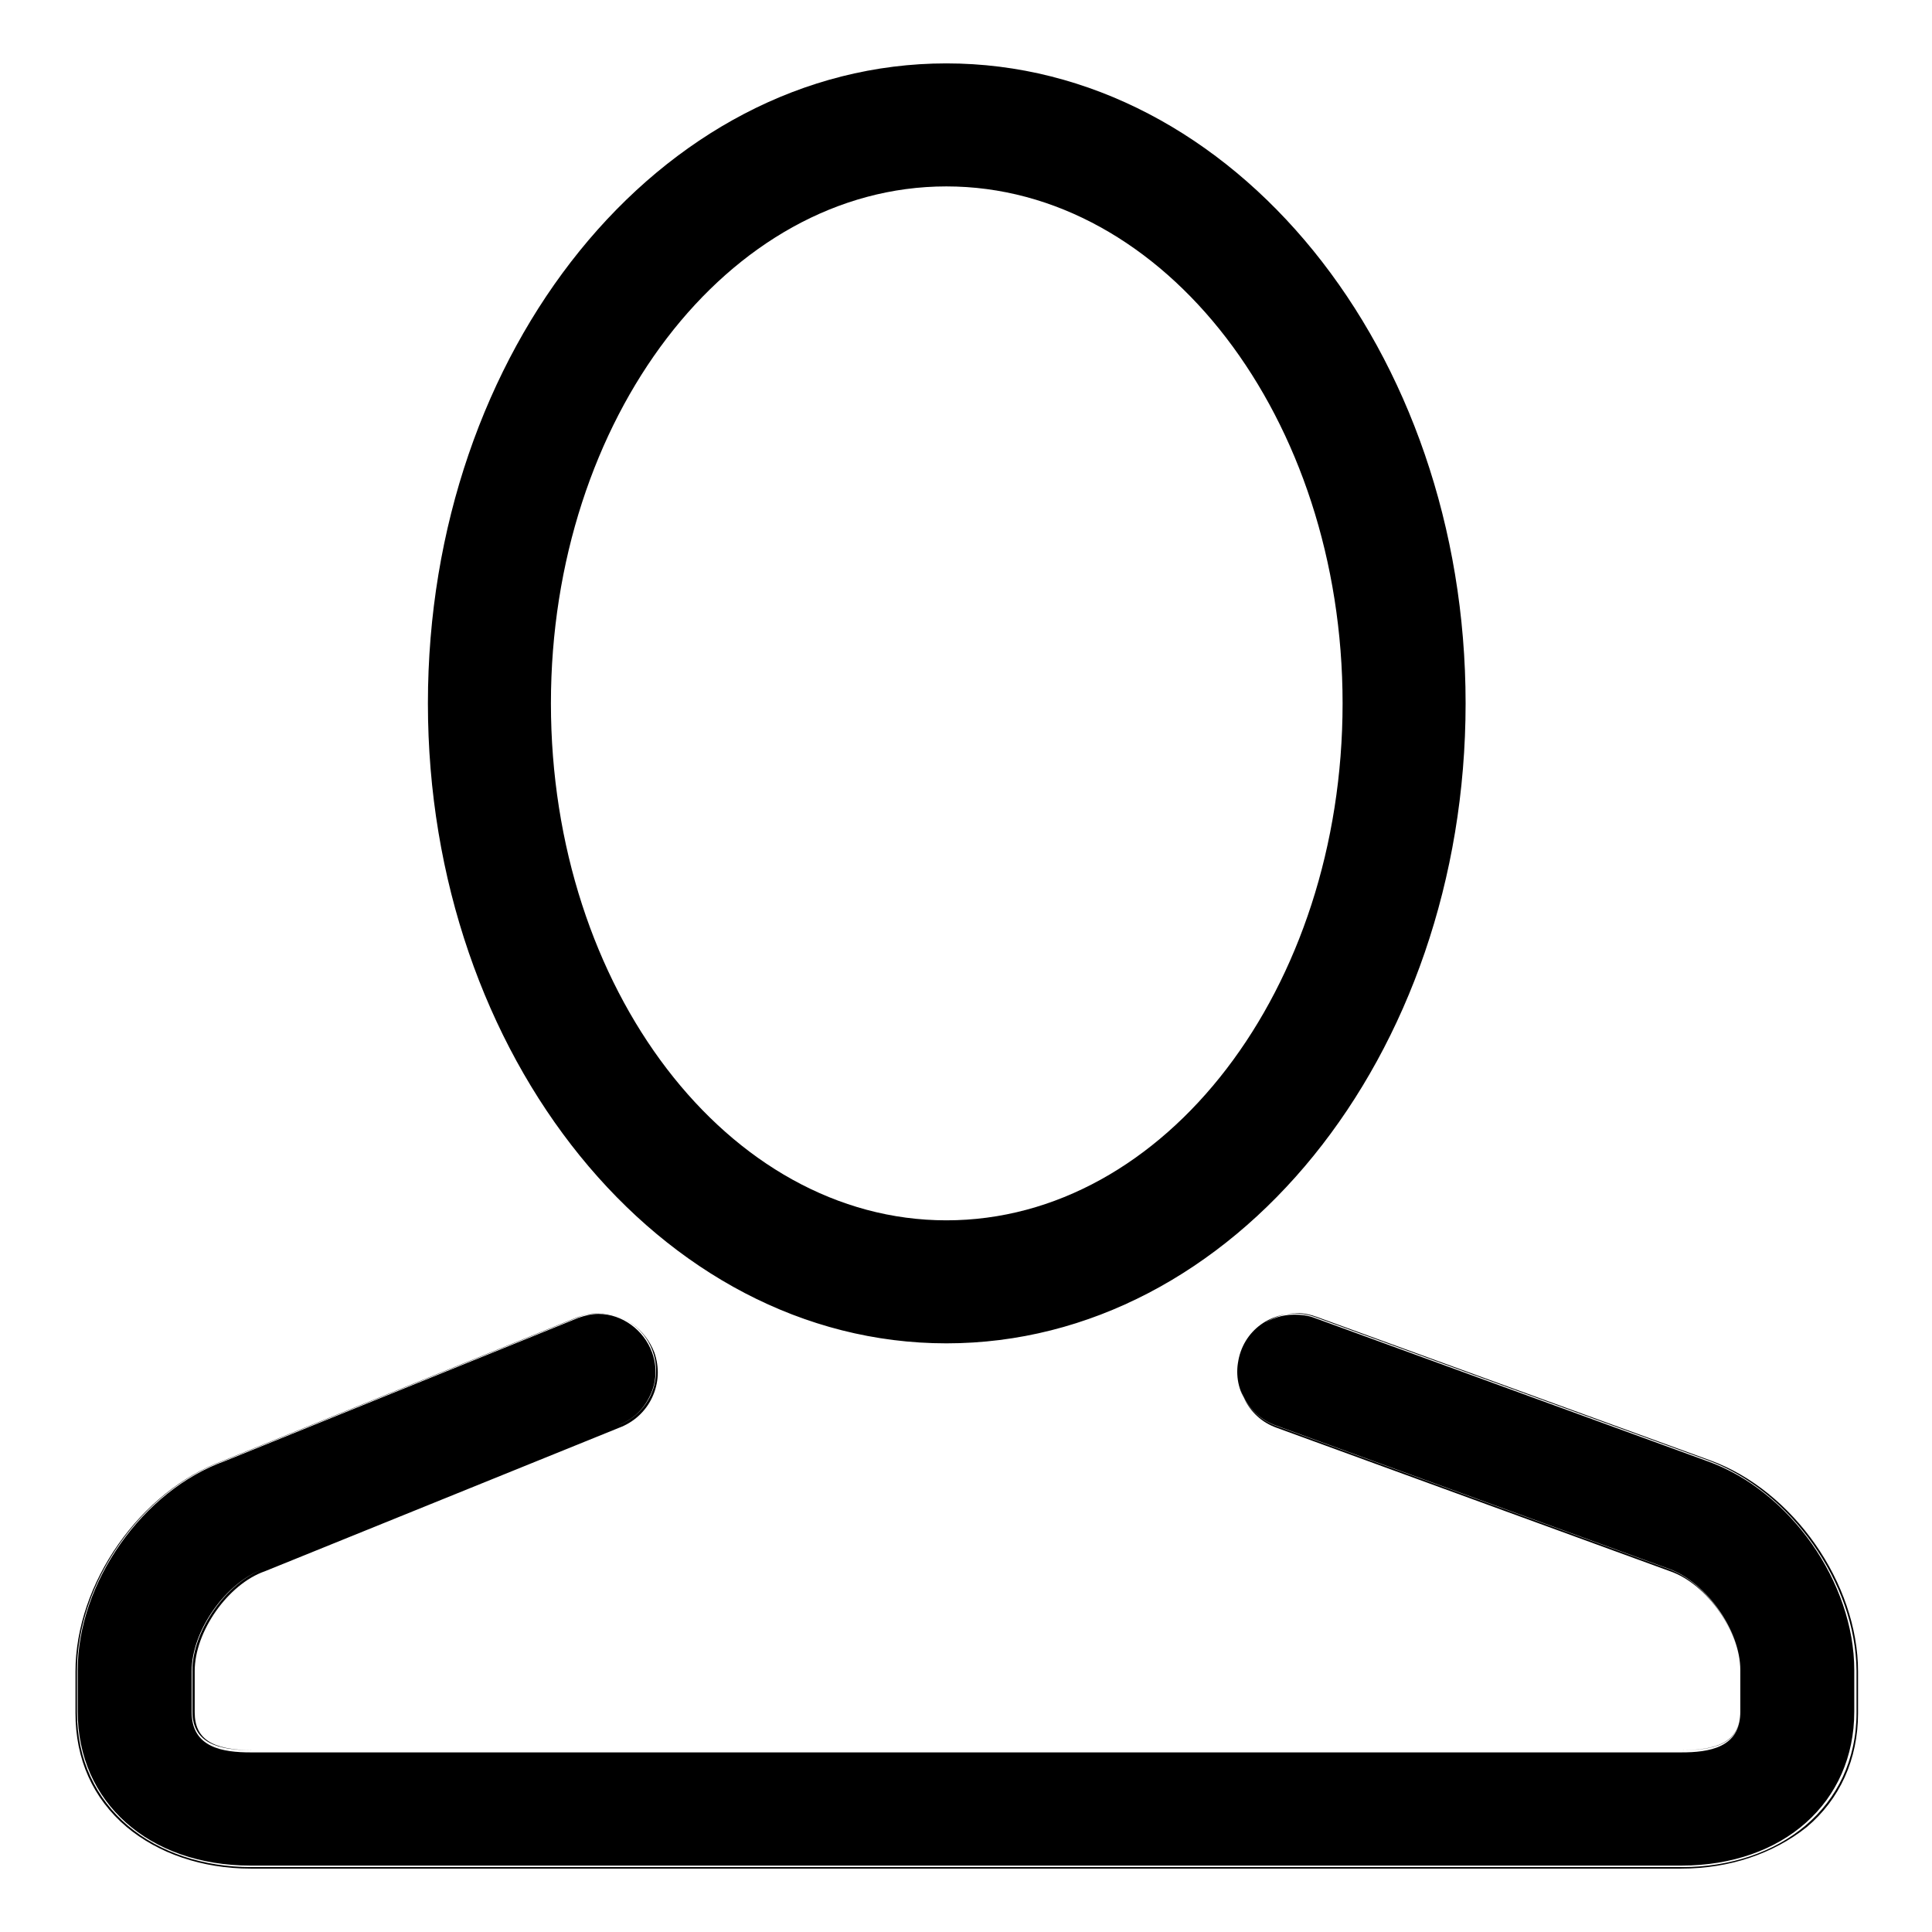
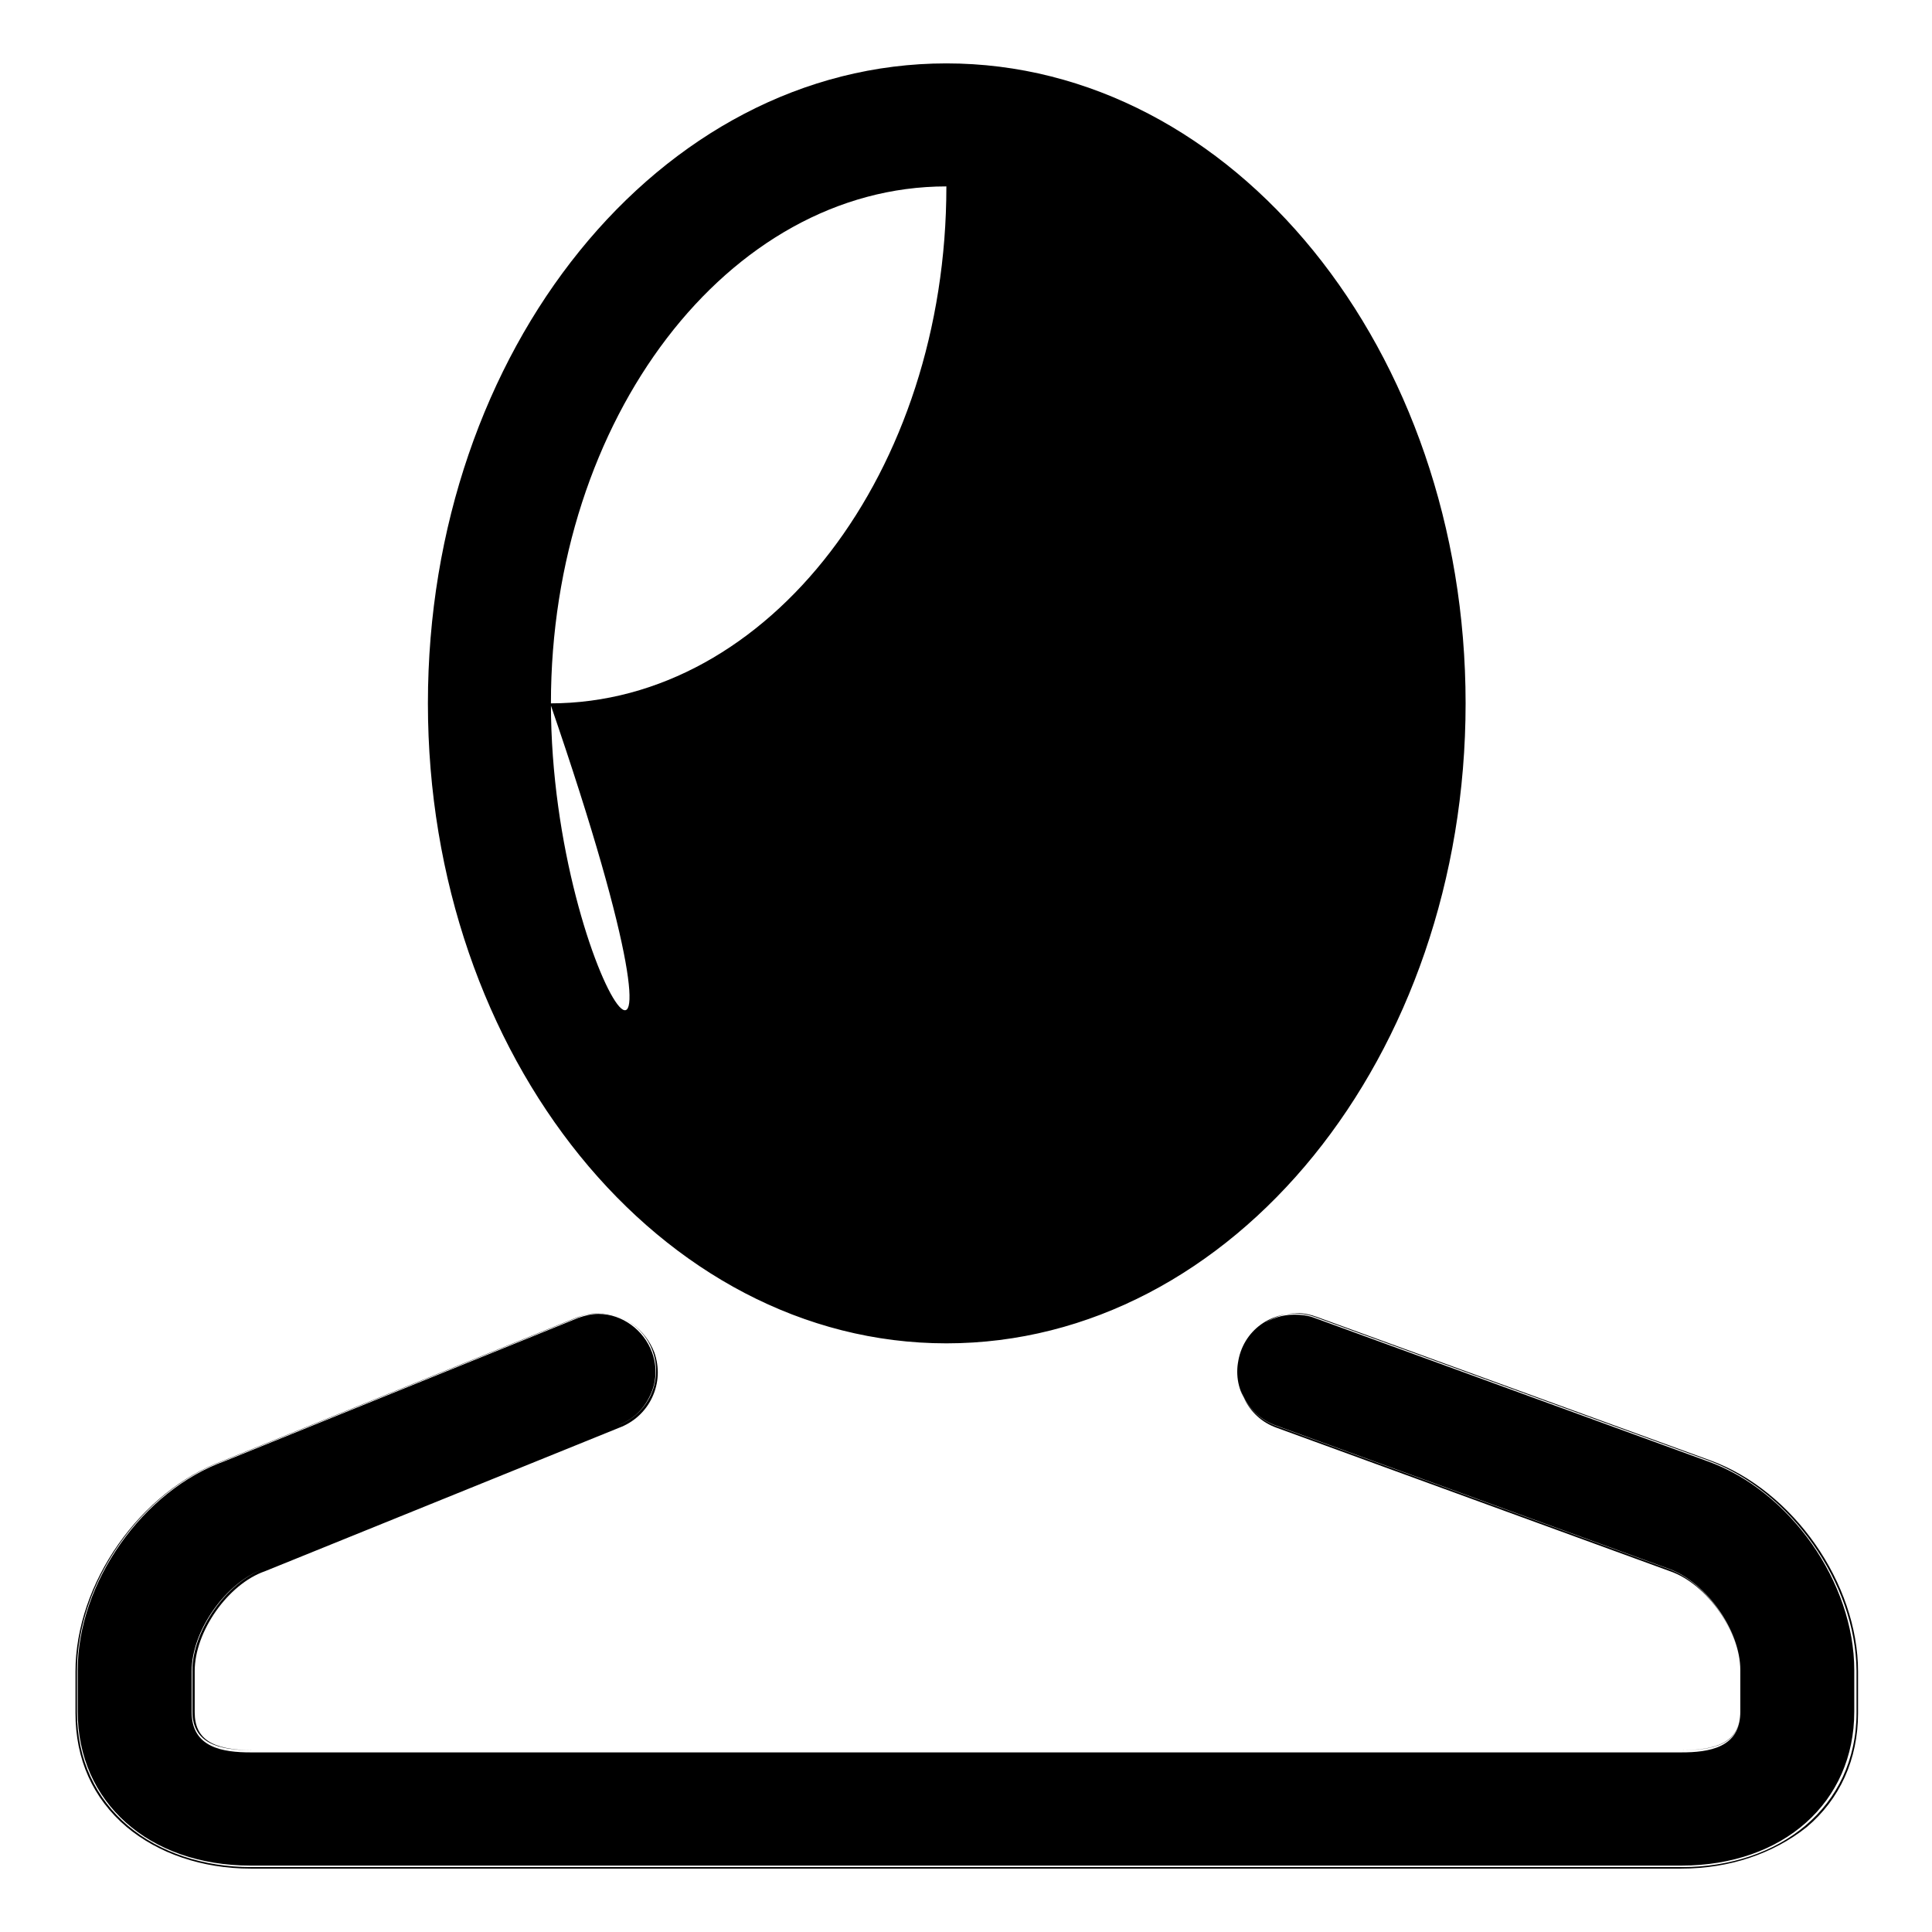
<svg xmlns="http://www.w3.org/2000/svg" version="1.1" x="0px" y="0px" viewBox="0 0 256 256" enable-background="new 0 0 256 256" xml:space="preserve">
  <g>
-     <path fill="#000000" d="M125.4,24.7c28.9,0,52.5,30.7,52.5,68.5c0,37.8-23.5,68.5-52.5,68.5C96.5,161.7,73,131,73,93.2 C73,55.5,96.5,24.7,125.4,24.7 M125.4,8.4c-38,0-68.7,38-68.7,84.8c0,46.8,30.8,84.8,68.7,84.8c38,0,68.8-38,68.8-84.8 C194.2,46.4,163.4,8.4,125.4,8.4L125.4,8.4z M226.3,193.5l-52.1-19c-4-1.4-8.4,0.6-9.8,4.6c-1.4,4,0.7,8.4,4.7,9.8l52.1,19 c4.9,1.8,9.4,8.1,9.4,13.4v5.5c0,4.2-3.4,5.1-7.7,5.1h-83.9h-27H33.2c-4.2,0-7.7-0.9-7.7-5.1v-5.5c0-5.2,4.5-11.6,9.4-13.4l46.9-19 c4-1.4,6.1-5.8,4.7-9.8c-1.4-4-5.8-6.1-9.8-4.6l-46.9,19c-11,3.9-19.6,16.2-19.6,27.9v5.5c0,12.7,10.3,20.5,23.1,20.5h78.7h27h83.9 c12.7,0,23.1-7.8,23.1-20.5v-5.5C245.9,209.7,237.2,197.5,226.3,193.5L226.3,193.5z M222.8,247.6H33.2c-6.4,0-12.2-2-16.4-5.5 c-4.5-3.8-6.8-9-6.8-15.1v-5.5c0-11.7,8.6-24,19.7-28l46.9-19c0.9-0.3,1.7-0.5,2.7-0.5c3.3,0,6.2,2.1,7.4,5.2c0.7,2,0.6,4.1-0.3,6 c-0.9,1.9-2.5,3.3-4.4,4l-46.9,19c-4.9,1.7-9.3,8-9.3,13.2v5.5c0,3.5,2.3,5,7.6,5h189.6c3.7,0,7.6-0.6,7.6-5v-5.5 c0-5.2-4.4-11.5-9.3-13.2l-52.1-19c-2-0.7-3.5-2.1-4.4-4s-1-4-0.3-6c1.1-3.1,4.1-5.2,7.4-5.2c0.9,0,1.8,0.2,2.6,0.5l52.1,19 c11,4,19.6,16.3,19.6,28v5.5c0,6.1-2.4,11.4-6.8,15.1C235,245.6,229.2,247.6,222.8,247.6z M79.3,174.1c-0.9,0-1.7,0.2-2.6,0.5 l-46.9,19c-10.9,3.9-19.5,16.1-19.5,27.7v5.5c0,12,9.4,20.4,22.9,20.4h189.6c13.5,0,22.9-8.4,22.9-20.4v-5.5 c0-11.6-8.5-23.8-19.5-27.7l-52.1-19c-0.8-0.3-1.7-0.4-2.6-0.4c-3.2,0-6,2-7.1,5c-0.7,1.9-0.6,4,0.3,5.8c0.9,1.8,2.4,3.2,4.3,3.9 l52.1,19c5,1.8,9.5,8.2,9.5,13.5v5.5c0,4.7-4.2,5.3-7.8,5.3H33.2c-3.6,0-7.8-0.6-7.8-5.3v-5.5c0-5.3,4.5-11.7,9.5-13.5l46.9-19 c1.9-0.7,3.4-2,4.3-3.9c0.9-1.8,1-3.9,0.3-5.8C85.3,176.2,82.4,174.1,79.3,174.1z" />
+     <path fill="#000000" d="M125.4,24.7c0,37.8-23.5,68.5-52.5,68.5C96.5,161.7,73,131,73,93.2 C73,55.5,96.5,24.7,125.4,24.7 M125.4,8.4c-38,0-68.7,38-68.7,84.8c0,46.8,30.8,84.8,68.7,84.8c38,0,68.8-38,68.8-84.8 C194.2,46.4,163.4,8.4,125.4,8.4L125.4,8.4z M226.3,193.5l-52.1-19c-4-1.4-8.4,0.6-9.8,4.6c-1.4,4,0.7,8.4,4.7,9.8l52.1,19 c4.9,1.8,9.4,8.1,9.4,13.4v5.5c0,4.2-3.4,5.1-7.7,5.1h-83.9h-27H33.2c-4.2,0-7.7-0.9-7.7-5.1v-5.5c0-5.2,4.5-11.6,9.4-13.4l46.9-19 c4-1.4,6.1-5.8,4.7-9.8c-1.4-4-5.8-6.1-9.8-4.6l-46.9,19c-11,3.9-19.6,16.2-19.6,27.9v5.5c0,12.7,10.3,20.5,23.1,20.5h78.7h27h83.9 c12.7,0,23.1-7.8,23.1-20.5v-5.5C245.9,209.7,237.2,197.5,226.3,193.5L226.3,193.5z M222.8,247.6H33.2c-6.4,0-12.2-2-16.4-5.5 c-4.5-3.8-6.8-9-6.8-15.1v-5.5c0-11.7,8.6-24,19.7-28l46.9-19c0.9-0.3,1.7-0.5,2.7-0.5c3.3,0,6.2,2.1,7.4,5.2c0.7,2,0.6,4.1-0.3,6 c-0.9,1.9-2.5,3.3-4.4,4l-46.9,19c-4.9,1.7-9.3,8-9.3,13.2v5.5c0,3.5,2.3,5,7.6,5h189.6c3.7,0,7.6-0.6,7.6-5v-5.5 c0-5.2-4.4-11.5-9.3-13.2l-52.1-19c-2-0.7-3.5-2.1-4.4-4s-1-4-0.3-6c1.1-3.1,4.1-5.2,7.4-5.2c0.9,0,1.8,0.2,2.6,0.5l52.1,19 c11,4,19.6,16.3,19.6,28v5.5c0,6.1-2.4,11.4-6.8,15.1C235,245.6,229.2,247.6,222.8,247.6z M79.3,174.1c-0.9,0-1.7,0.2-2.6,0.5 l-46.9,19c-10.9,3.9-19.5,16.1-19.5,27.7v5.5c0,12,9.4,20.4,22.9,20.4h189.6c13.5,0,22.9-8.4,22.9-20.4v-5.5 c0-11.6-8.5-23.8-19.5-27.7l-52.1-19c-0.8-0.3-1.7-0.4-2.6-0.4c-3.2,0-6,2-7.1,5c-0.7,1.9-0.6,4,0.3,5.8c0.9,1.8,2.4,3.2,4.3,3.9 l52.1,19c5,1.8,9.5,8.2,9.5,13.5v5.5c0,4.7-4.2,5.3-7.8,5.3H33.2c-3.6,0-7.8-0.6-7.8-5.3v-5.5c0-5.3,4.5-11.7,9.5-13.5l46.9-19 c1.9-0.7,3.4-2,4.3-3.9c0.9-1.8,1-3.9,0.3-5.8C85.3,176.2,82.4,174.1,79.3,174.1z" />
  </g>
</svg>